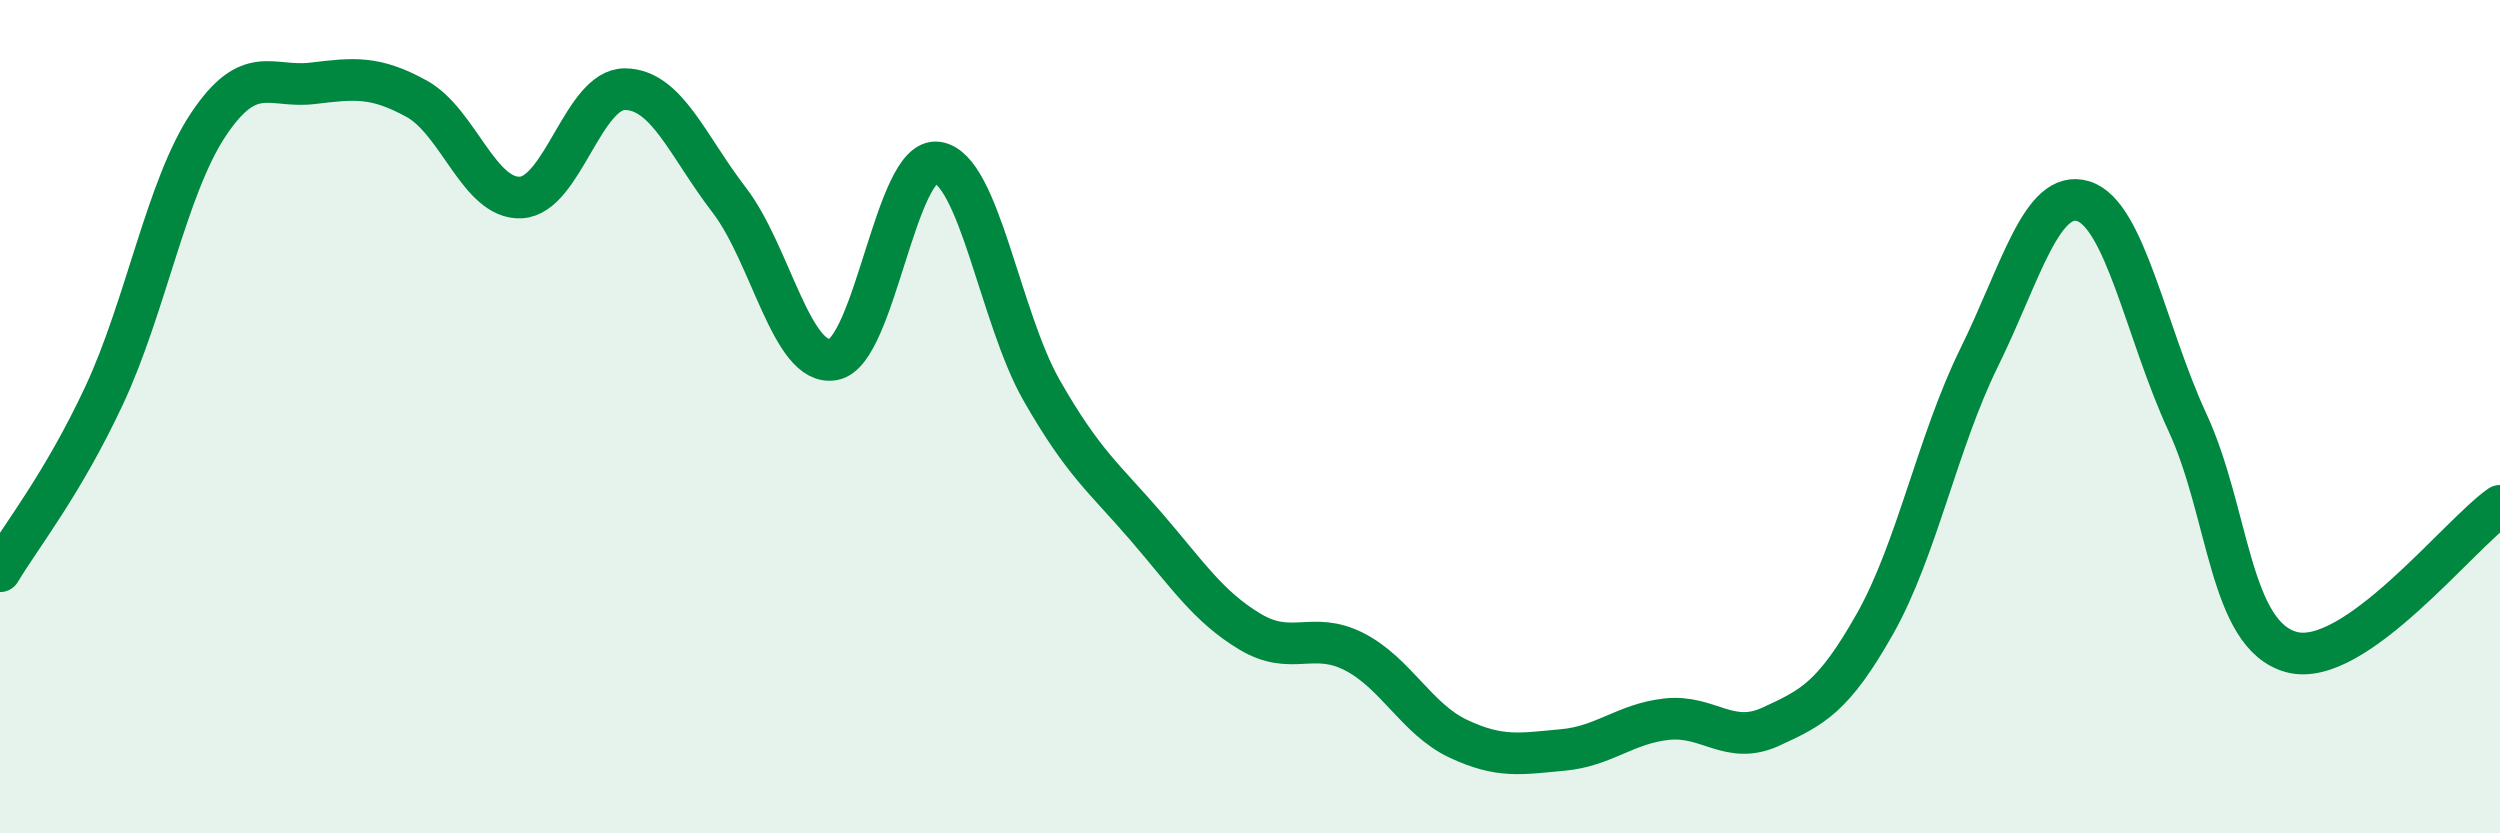
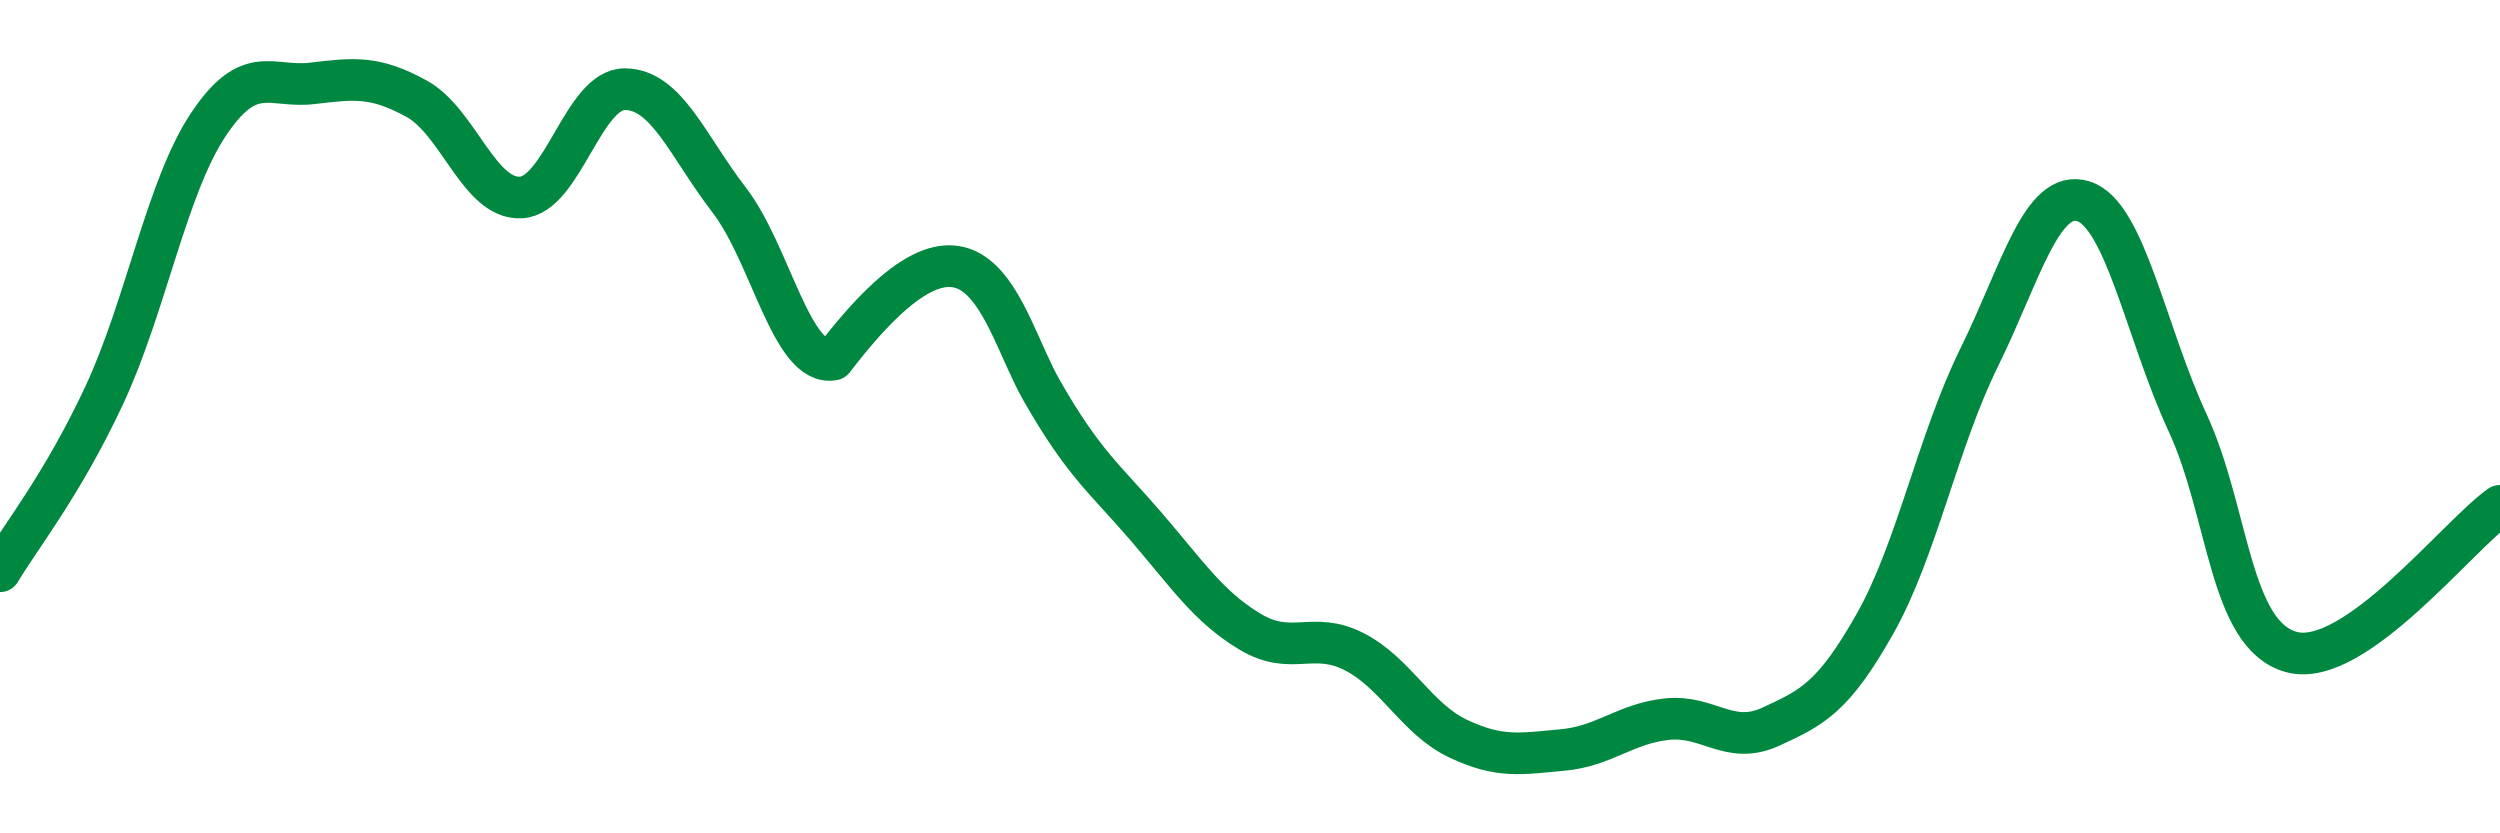
<svg xmlns="http://www.w3.org/2000/svg" width="60" height="20" viewBox="0 0 60 20">
-   <path d="M 0,13.71 C 0.5,12.87 1.5,11.63 2.5,9.49 C 3.5,7.35 4,4.49 5,2.99 C 6,1.49 6.5,2.12 7.5,2 C 8.5,1.88 9,1.82 10,2.37 C 11,2.92 11.5,4.79 12.5,4.74 C 13.5,4.69 14,2.13 15,2.14 C 16,2.15 16.5,3.5 17.5,4.8 C 18.5,6.1 19,8.81 20,8.63 C 21,8.45 21.5,3.75 22.5,3.9 C 23.5,4.05 24,7.62 25,9.37 C 26,11.12 26.5,11.47 27.5,12.63 C 28.5,13.79 29,14.56 30,15.16 C 31,15.76 31.5,15.13 32.5,15.64 C 33.5,16.15 34,17.26 35,17.73 C 36,18.2 36.5,18.09 37.5,18 C 38.5,17.91 39,17.37 40,17.26 C 41,17.15 41.5,17.9 42.5,17.44 C 43.5,16.98 44,16.74 45,14.97 C 46,13.2 46.5,10.61 47.5,8.58 C 48.5,6.55 49,4.52 50,4.83 C 51,5.14 51.5,7.98 52.5,10.14 C 53.5,12.3 53.5,15.25 55,15.65 C 56.5,16.05 59,12.84 60,12.14L60 20L0 20Z" fill="#008740" opacity="0.1" stroke-linecap="round" stroke-linejoin="round" />
-   <path d="M 0,13.71 C 0.5,12.87 1.5,11.63 2.5,9.49 C 3.5,7.35 4,4.49 5,2.99 C 6,1.49 6.5,2.12 7.5,2 C 8.5,1.88 9,1.82 10,2.37 C 11,2.92 11.5,4.79 12.5,4.74 C 13.5,4.69 14,2.13 15,2.14 C 16,2.15 16.5,3.5 17.5,4.8 C 18.5,6.1 19,8.81 20,8.63 C 21,8.45 21.5,3.75 22.5,3.9 C 23.5,4.05 24,7.62 25,9.37 C 26,11.12 26.5,11.47 27.5,12.63 C 28.5,13.79 29,14.56 30,15.16 C 31,15.76 31.5,15.13 32.5,15.64 C 33.5,16.15 34,17.26 35,17.73 C 36,18.2 36.5,18.09 37.5,18 C 38.5,17.91 39,17.37 40,17.26 C 41,17.15 41.5,17.9 42.5,17.44 C 43.5,16.98 44,16.74 45,14.97 C 46,13.2 46.5,10.61 47.5,8.58 C 48.5,6.55 49,4.52 50,4.83 C 51,5.14 51.5,7.98 52.5,10.14 C 53.5,12.3 53.5,15.25 55,15.65 C 56.5,16.05 59,12.84 60,12.14" stroke="#008740" stroke-width="1" fill="none" stroke-linecap="round" stroke-linejoin="round" />
+   <path d="M 0,13.71 C 0.5,12.87 1.5,11.63 2.5,9.49 C 3.5,7.35 4,4.49 5,2.99 C 6,1.49 6.5,2.12 7.5,2 C 8.5,1.88 9,1.82 10,2.37 C 11,2.92 11.5,4.79 12.5,4.74 C 13.5,4.69 14,2.13 15,2.14 C 16,2.15 16.5,3.5 17.5,4.8 C 18.5,6.1 19,8.81 20,8.63 C 23.5,4.05 24,7.62 25,9.37 C 26,11.12 26.5,11.47 27.5,12.63 C 28.5,13.79 29,14.56 30,15.16 C 31,15.76 31.5,15.13 32.5,15.64 C 33.5,16.15 34,17.26 35,17.73 C 36,18.2 36.5,18.09 37.5,18 C 38.5,17.91 39,17.37 40,17.26 C 41,17.15 41.5,17.9 42.5,17.44 C 43.5,16.98 44,16.74 45,14.97 C 46,13.2 46.5,10.61 47.5,8.58 C 48.5,6.55 49,4.52 50,4.83 C 51,5.14 51.5,7.98 52.5,10.14 C 53.5,12.3 53.5,15.25 55,15.65 C 56.5,16.05 59,12.84 60,12.14" stroke="#008740" stroke-width="1" fill="none" stroke-linecap="round" stroke-linejoin="round" />
</svg>